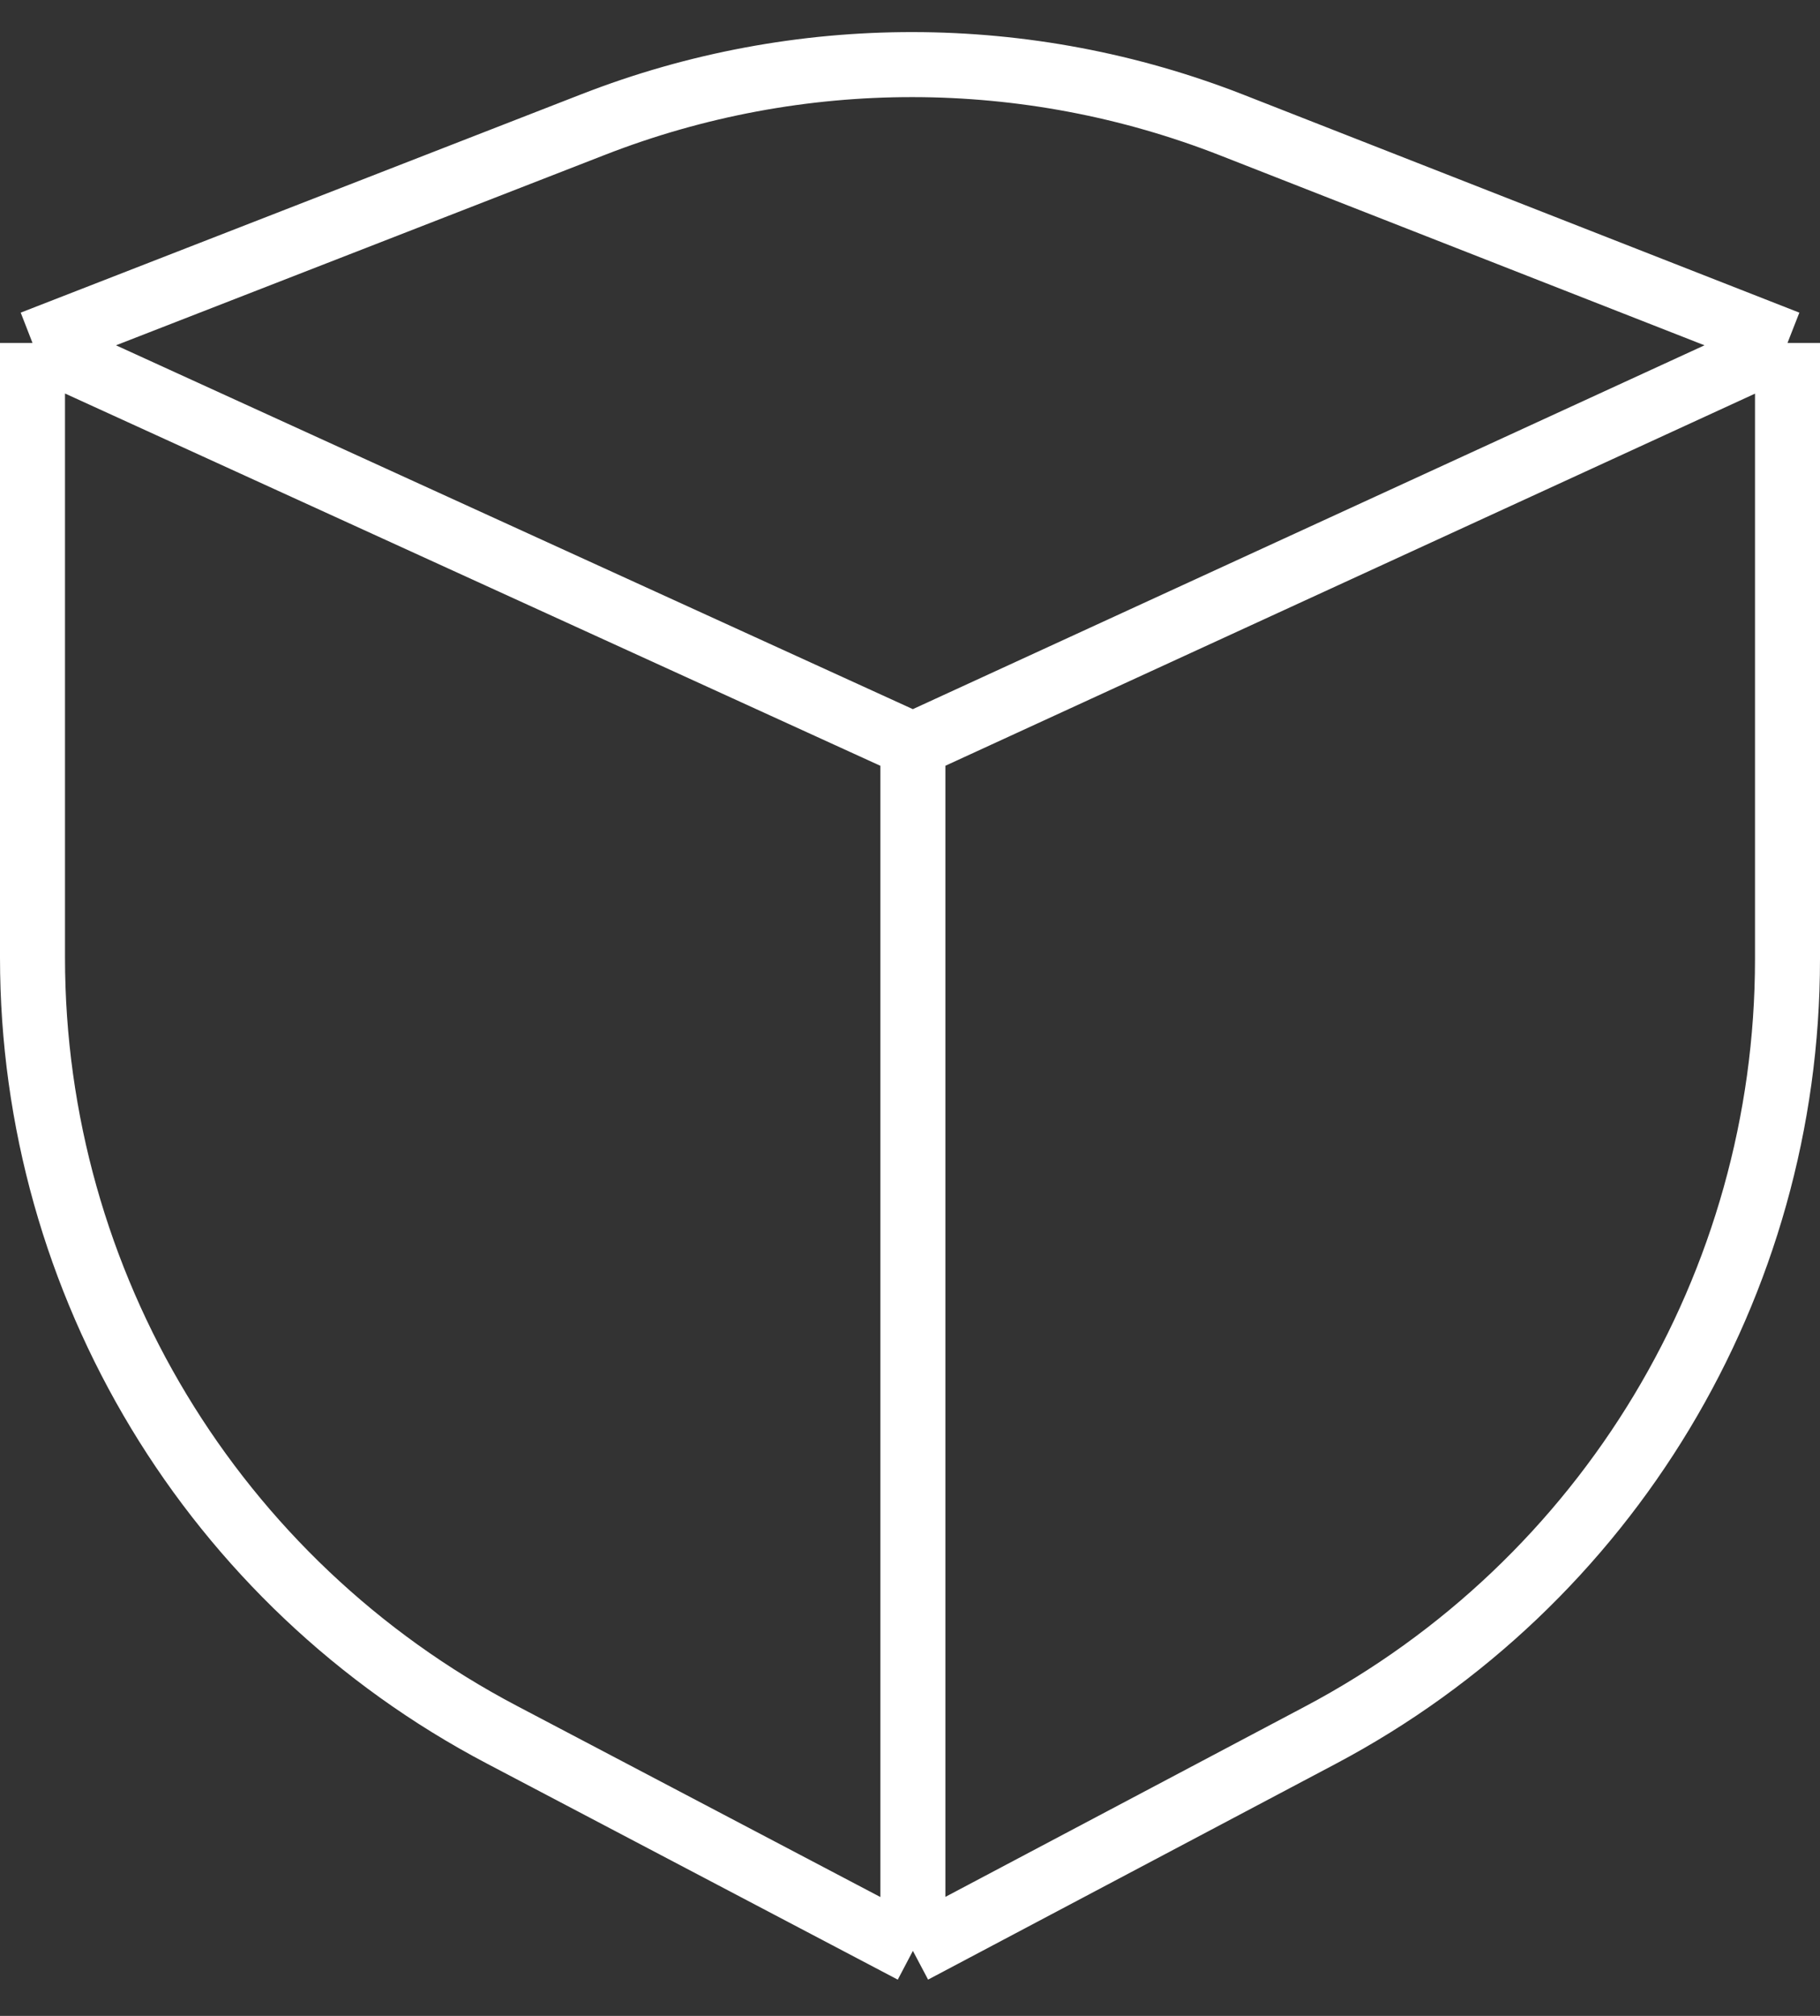
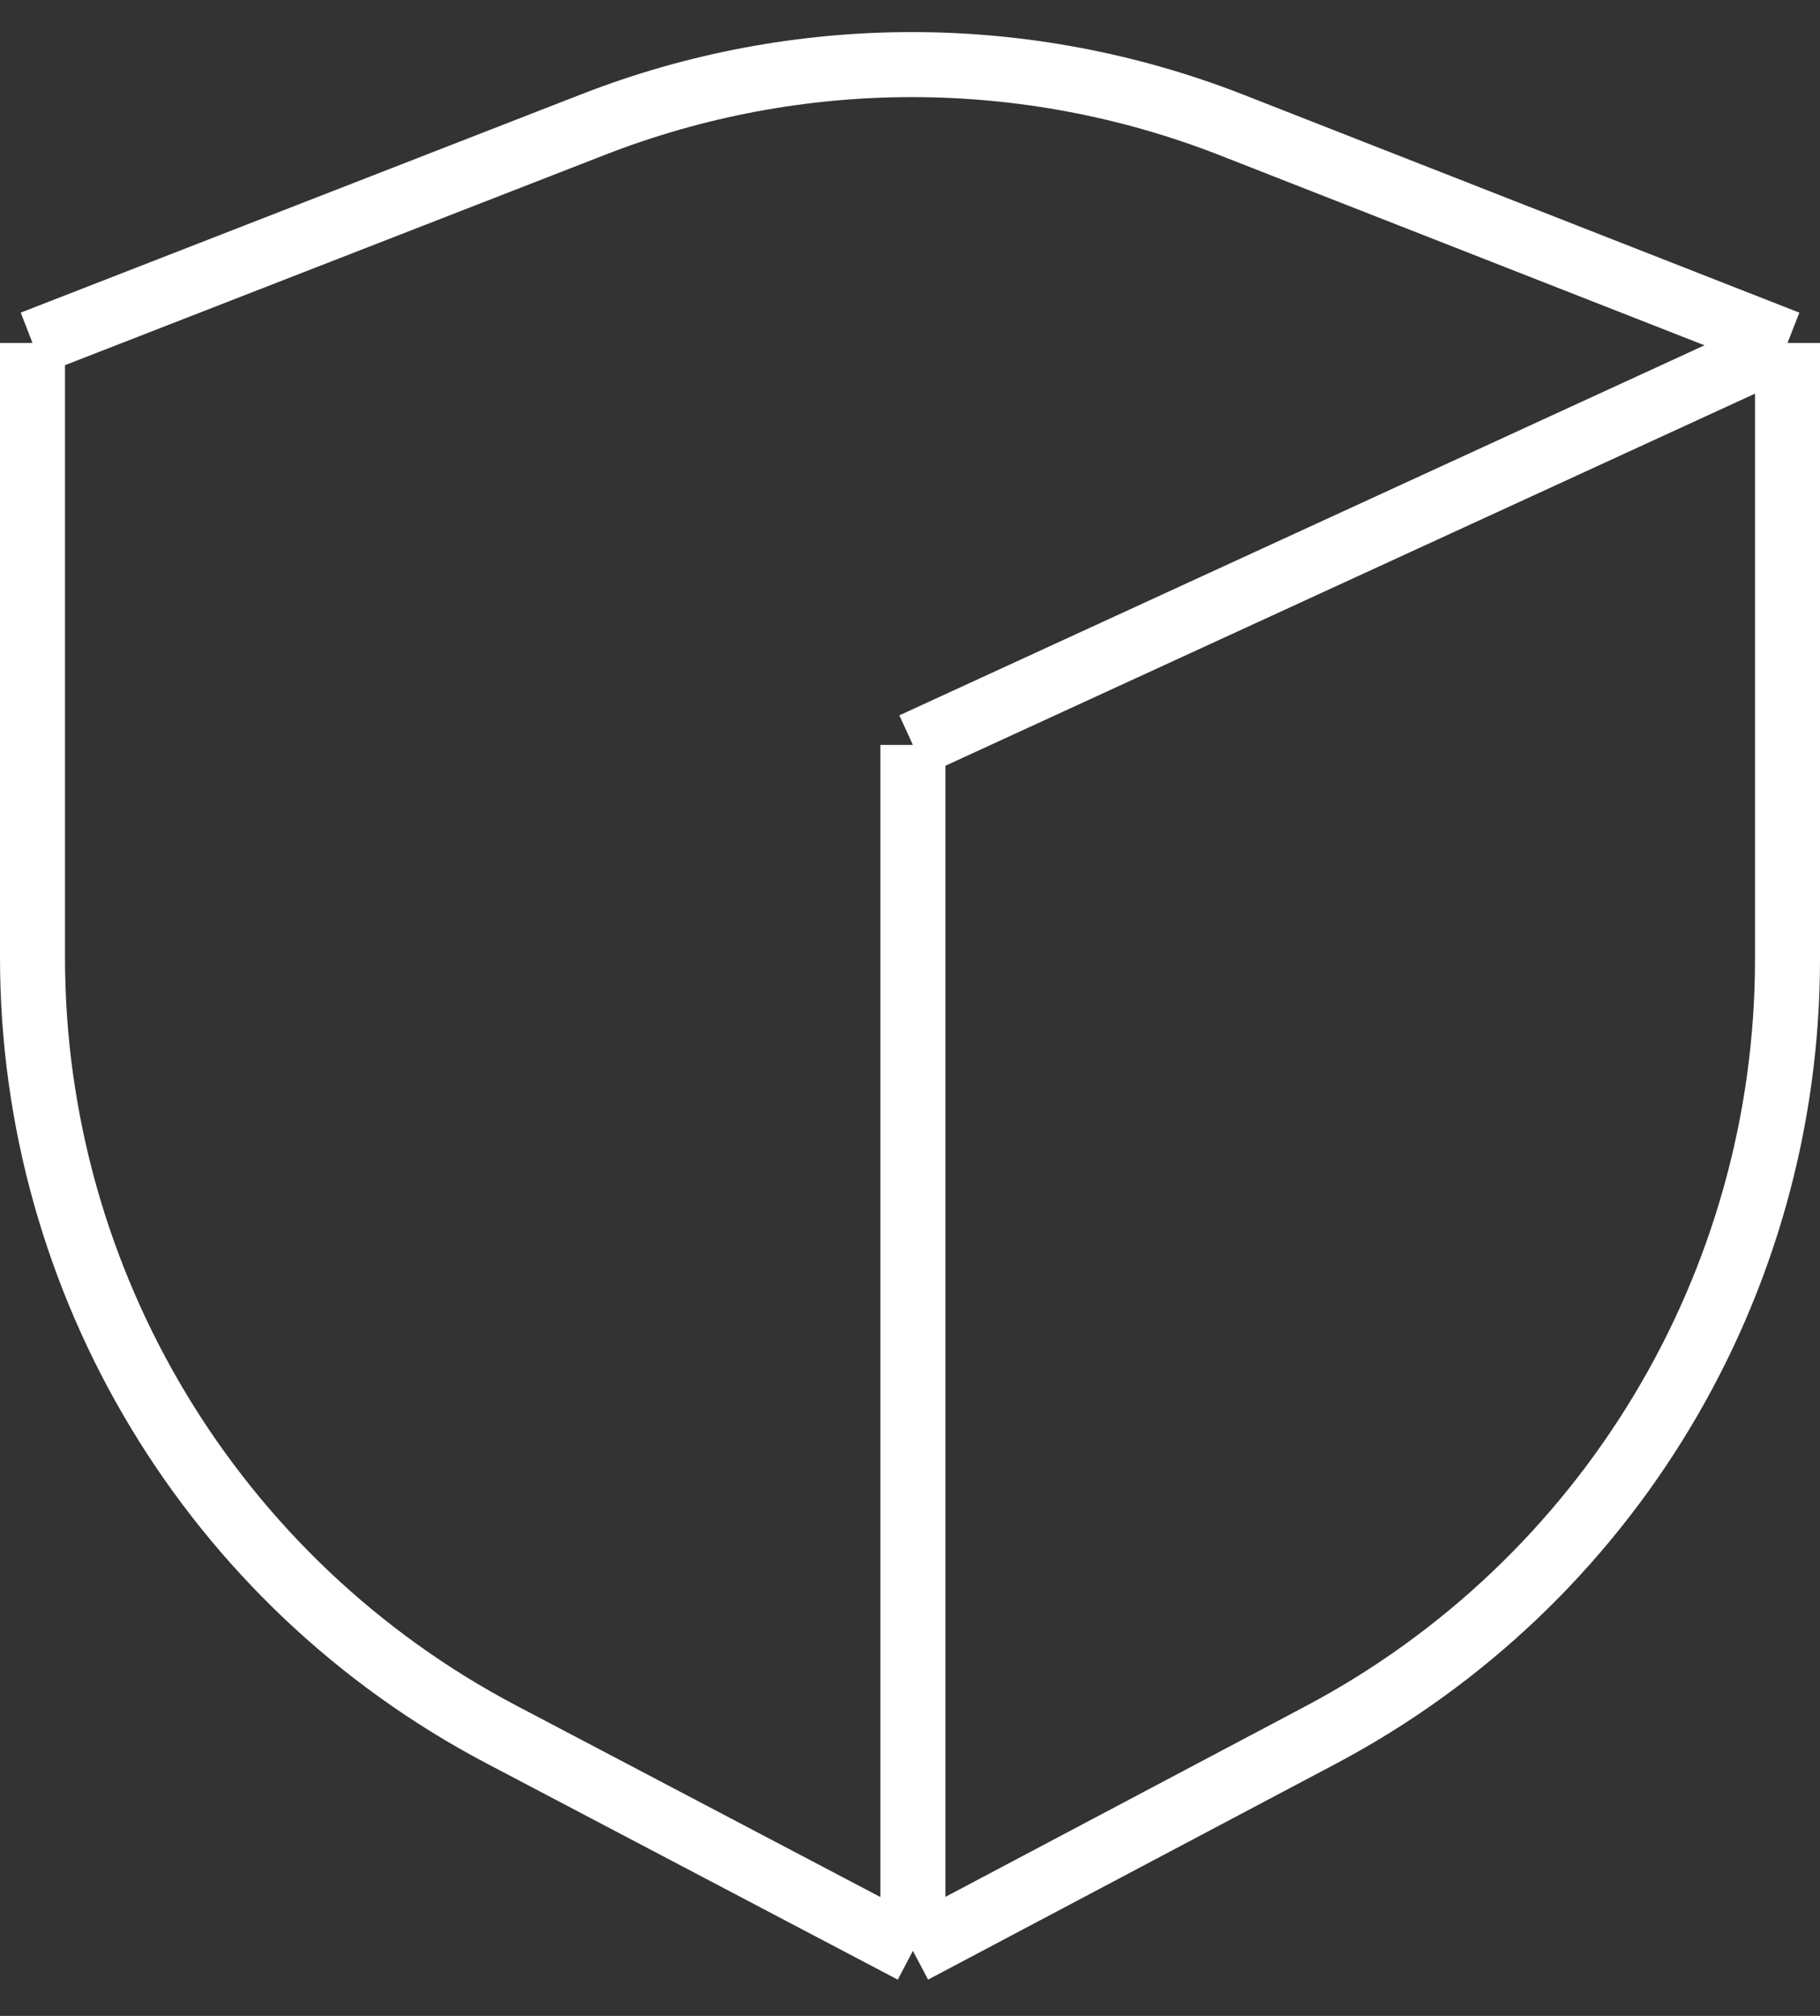
<svg xmlns="http://www.w3.org/2000/svg" width="56" height="62" viewBox="0 0 56 62" fill="none">
  <rect x="0" y="0" width="56" height="62" fill="#333333" stroke="none" />
-   <path d="M1 10.547V29.451C1 39.481 6.56 48.684 15.438 53.35L28.089 60M1 10.547L28.089 22.91M1 10.547L18.261 3.827C24.58 1.366 31.595 1.374 37.909 3.849L55 10.547M28.089 60L40.627 53.366C49.469 48.688 55 39.504 55 29.501V10.547M28.089 60V22.91M55 10.547L28.089 22.91" stroke="white" stroke-width="2" />
+   <path d="M1 10.547V29.451C1 39.481 6.56 48.684 15.438 53.35L28.089 60M1 10.547M1 10.547L18.261 3.827C24.58 1.366 31.595 1.374 37.909 3.849L55 10.547M28.089 60L40.627 53.366C49.469 48.688 55 39.504 55 29.501V10.547M28.089 60V22.91M55 10.547L28.089 22.91" stroke="white" stroke-width="2" />
</svg>